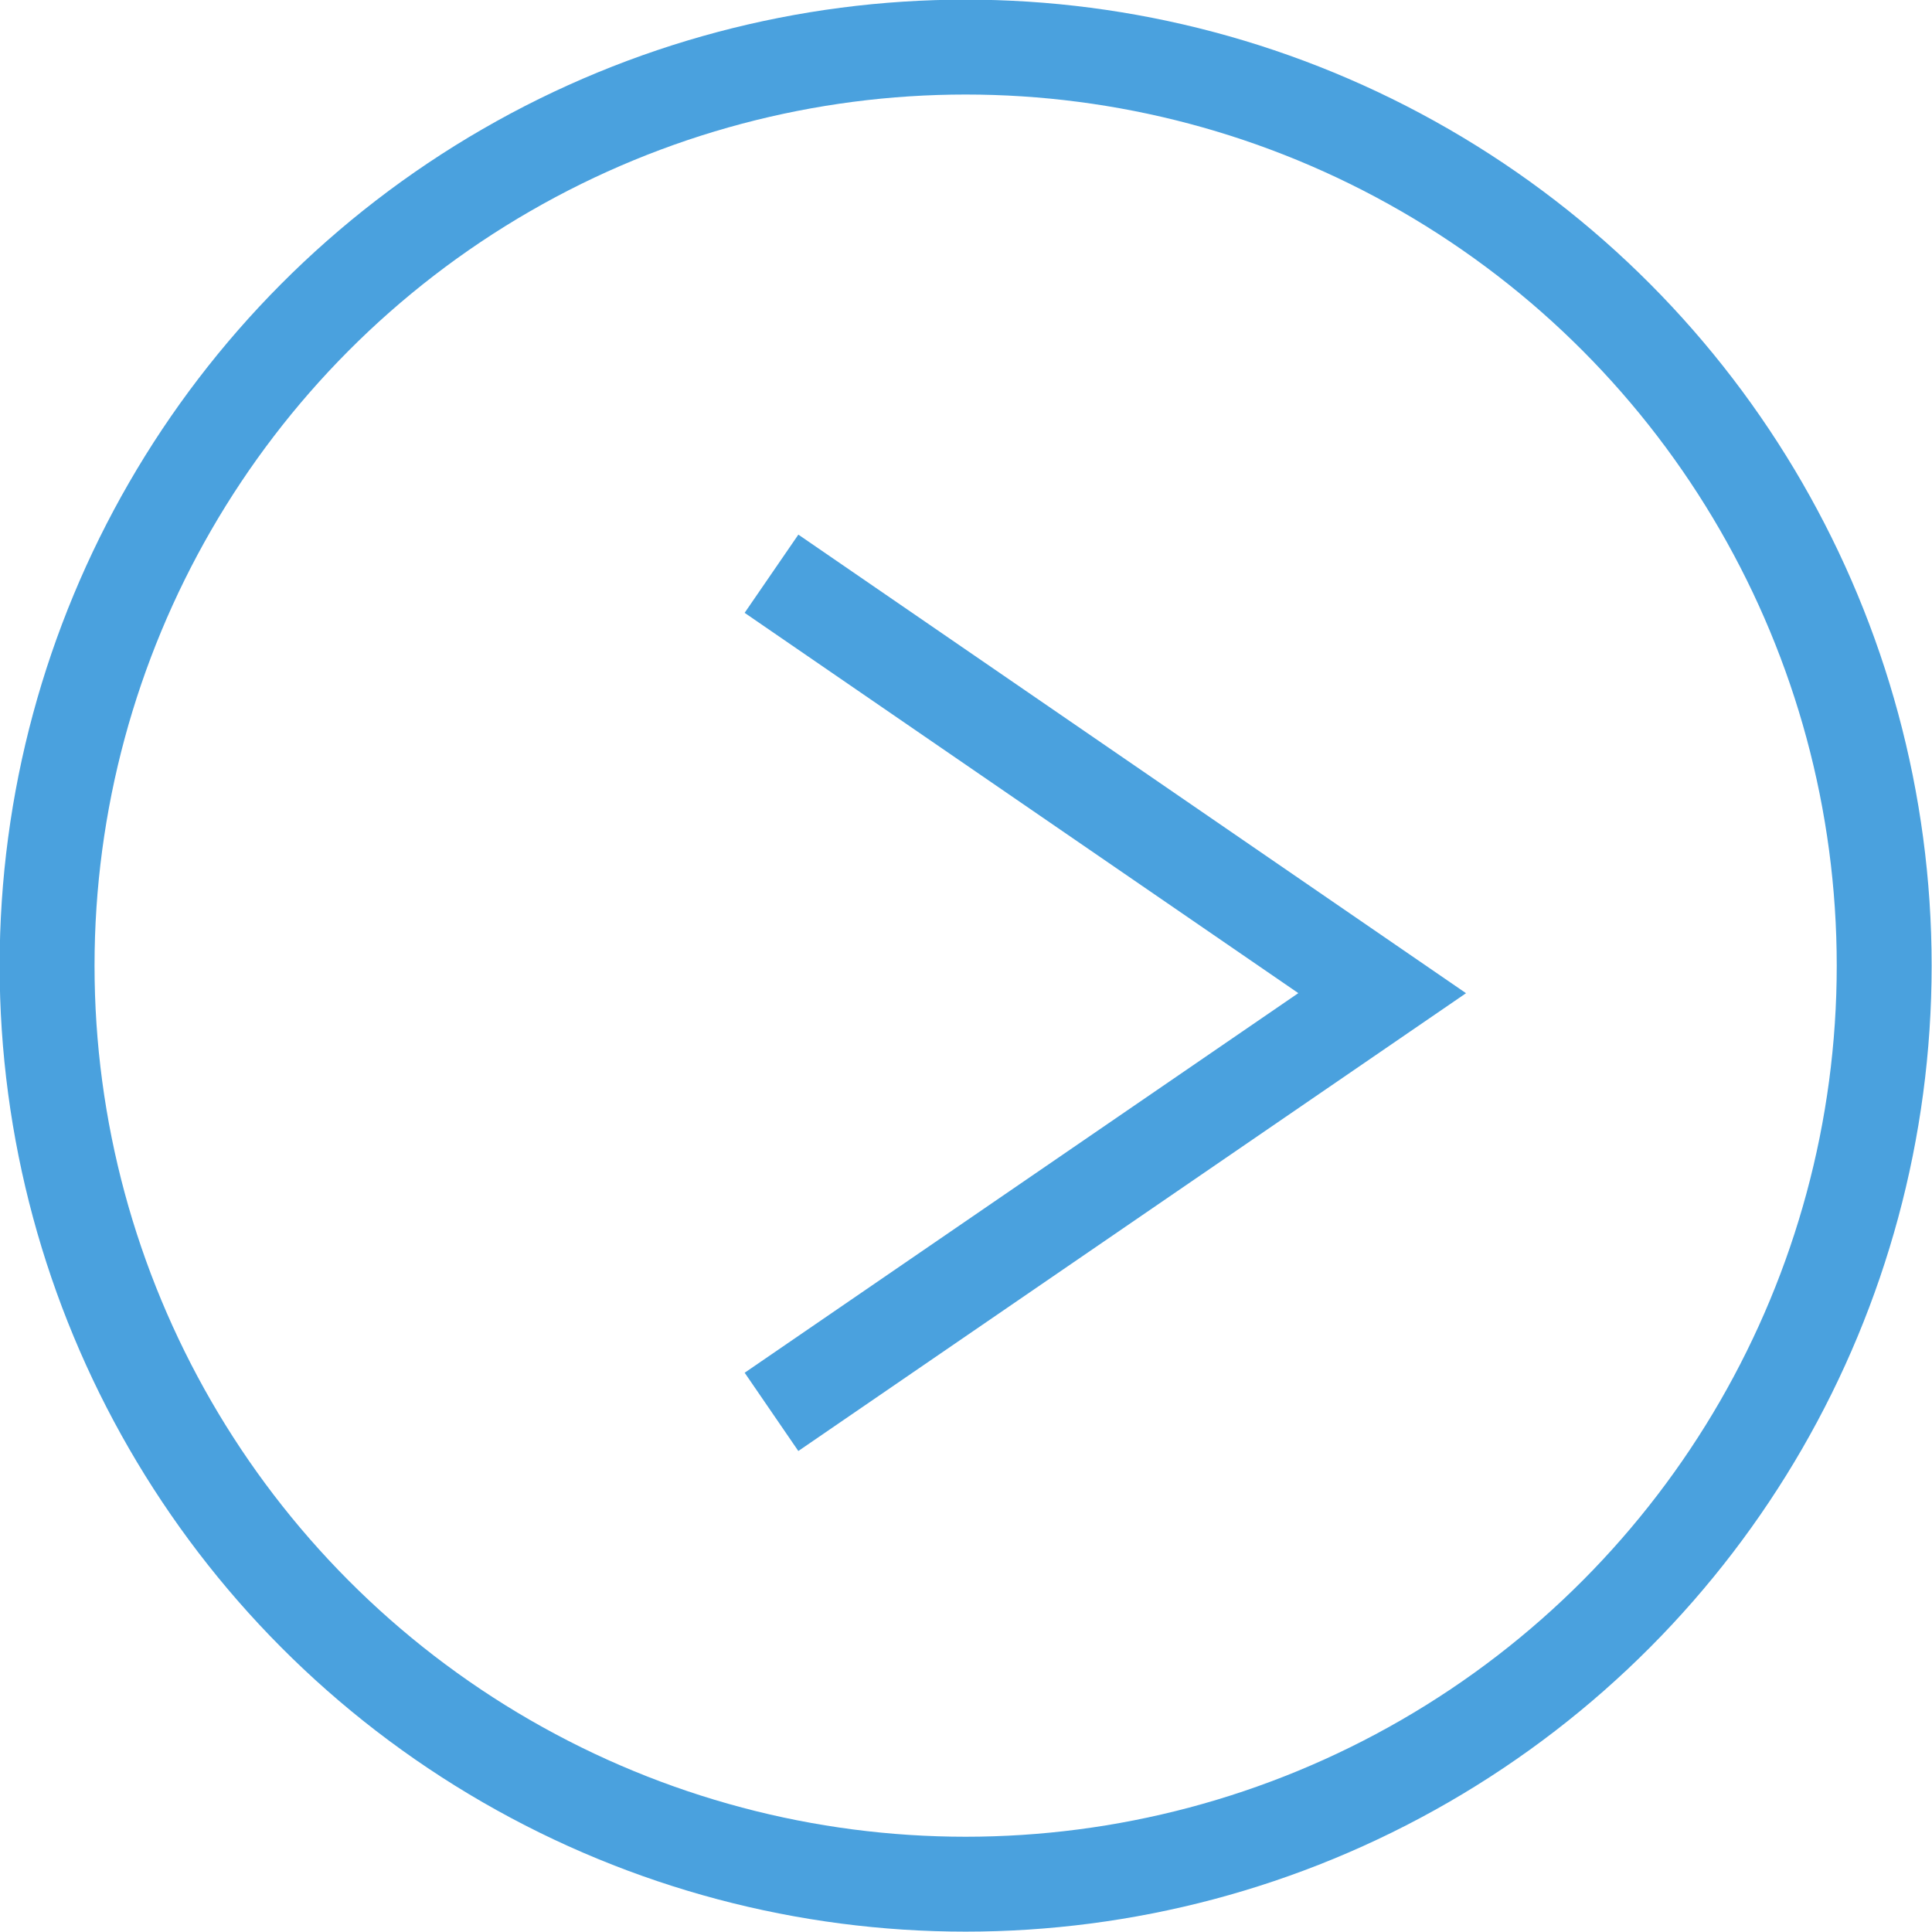
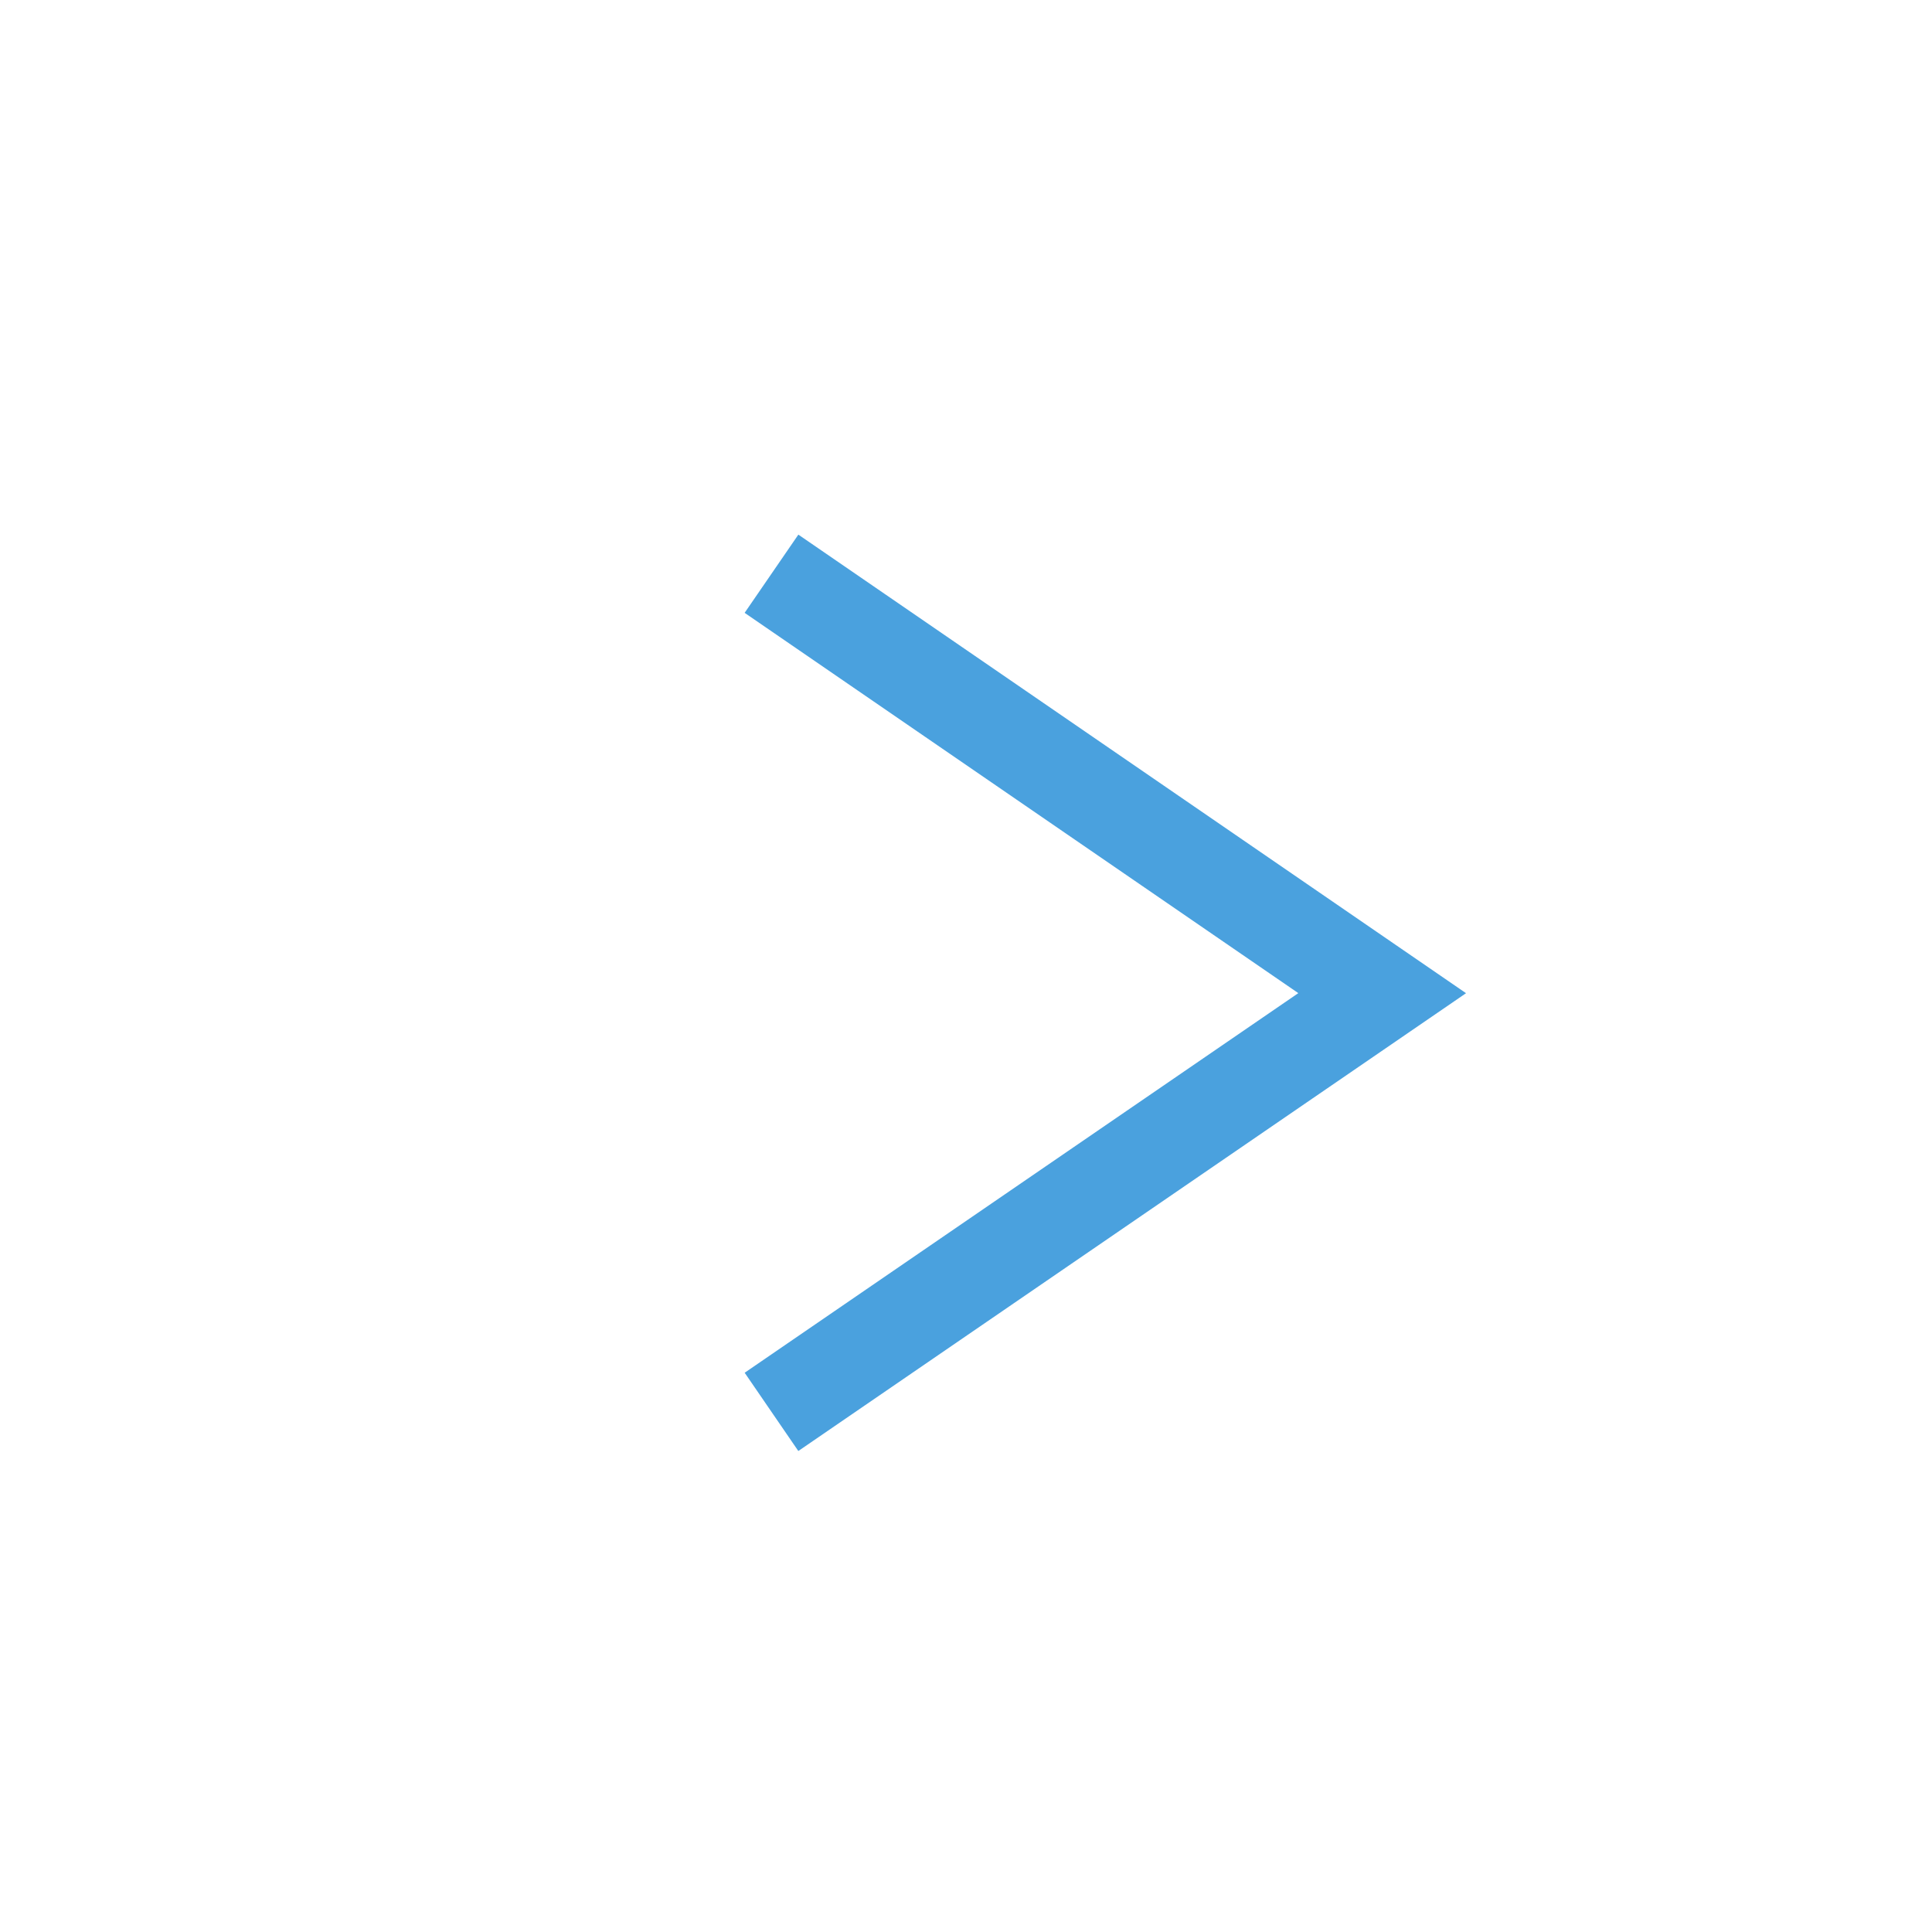
<svg xmlns="http://www.w3.org/2000/svg" id="uuid-c86ee6d1-780b-4a2d-9477-d5894124e9e4" viewBox="0 0 26.67 26.67">
  <defs>
    <style>.uuid-49423caa-3c46-49a0-9f00-ccac49b09653{fill:none;stroke:#4aa1de;stroke-miterlimit:10;stroke-width:1.31px;}</style>
  </defs>
  <g id="uuid-7cb5744e-a088-4c69-a4e1-1c4e51220992">
    <polyline class="uuid-49423caa-3c46-49a0-9f00-ccac49b09653" points="10.65 19.49 19.08 13.71 10.65 7.92" />
-     <circle class="uuid-49423caa-3c46-49a0-9f00-ccac49b09653" cx="13.33" cy="13.33" r="12.68" />
  </g>
</svg>